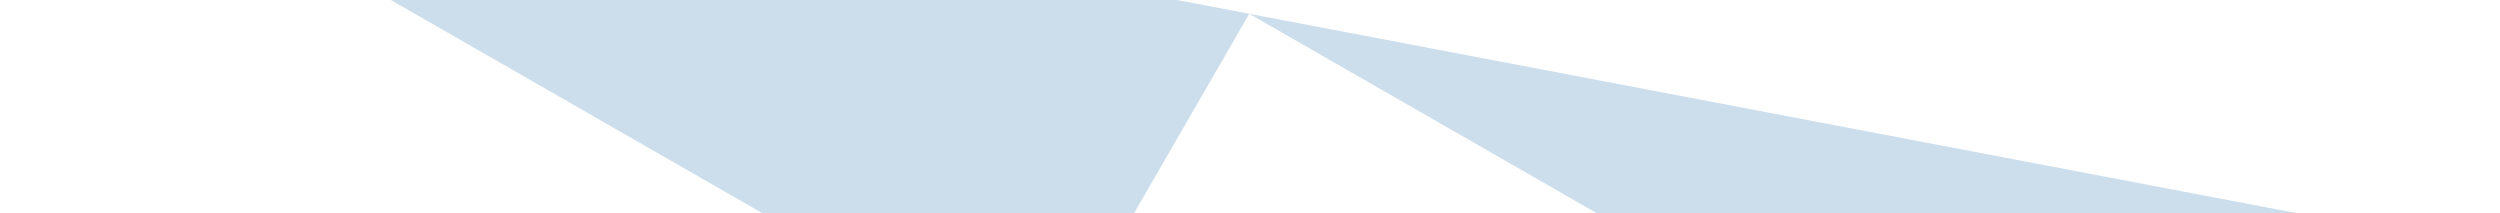
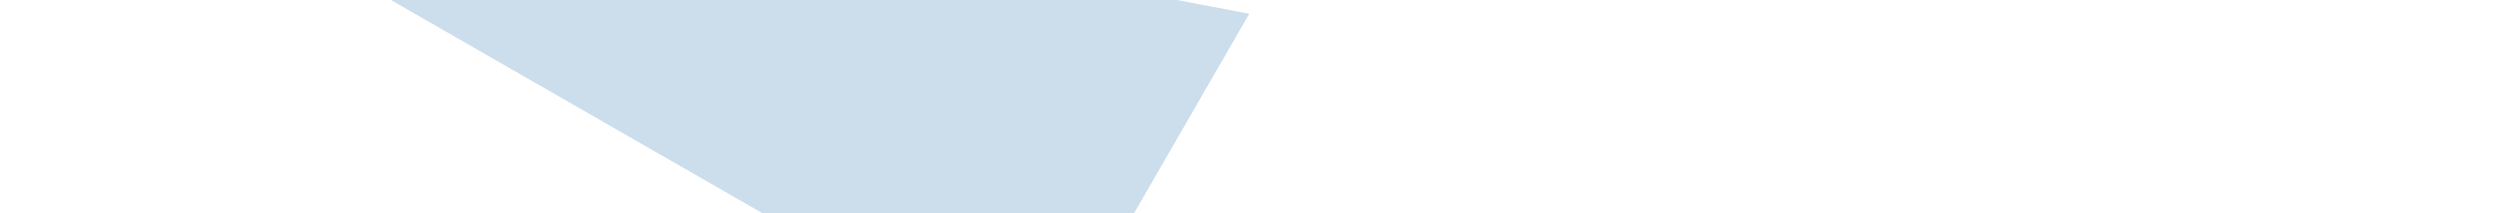
<svg xmlns="http://www.w3.org/2000/svg" width="680" height="58" viewBox="0 0 680 58" fill="none">
-   <path d="M226.608 69.025L0 -61L339.796 3.748L339.802 3.745L339.799 3.751L226.763 199.422L226.76 199.427L226.608 69.025Z" fill="#0055A0" fill-opacity="0.2" />
-   <path d="M339.799 3.751L679.596 68.424L679.594 68.427L679.599 68.425L566.56 264.179V264.174L566.558 264.175L566.557 264.175V264.178L453.519 459.929L453.368 329.452L226.76 199.427L566.555 264.175L566.557 264.173L566.406 133.775L339.799 3.751Z" fill="#0055A0" fill-opacity="0.2" />
+   <path d="M226.608 69.025L0 -61L339.796 3.748L339.802 3.745L339.799 3.751L226.76 199.427L226.608 69.025Z" fill="#0055A0" fill-opacity="0.2" />
</svg>